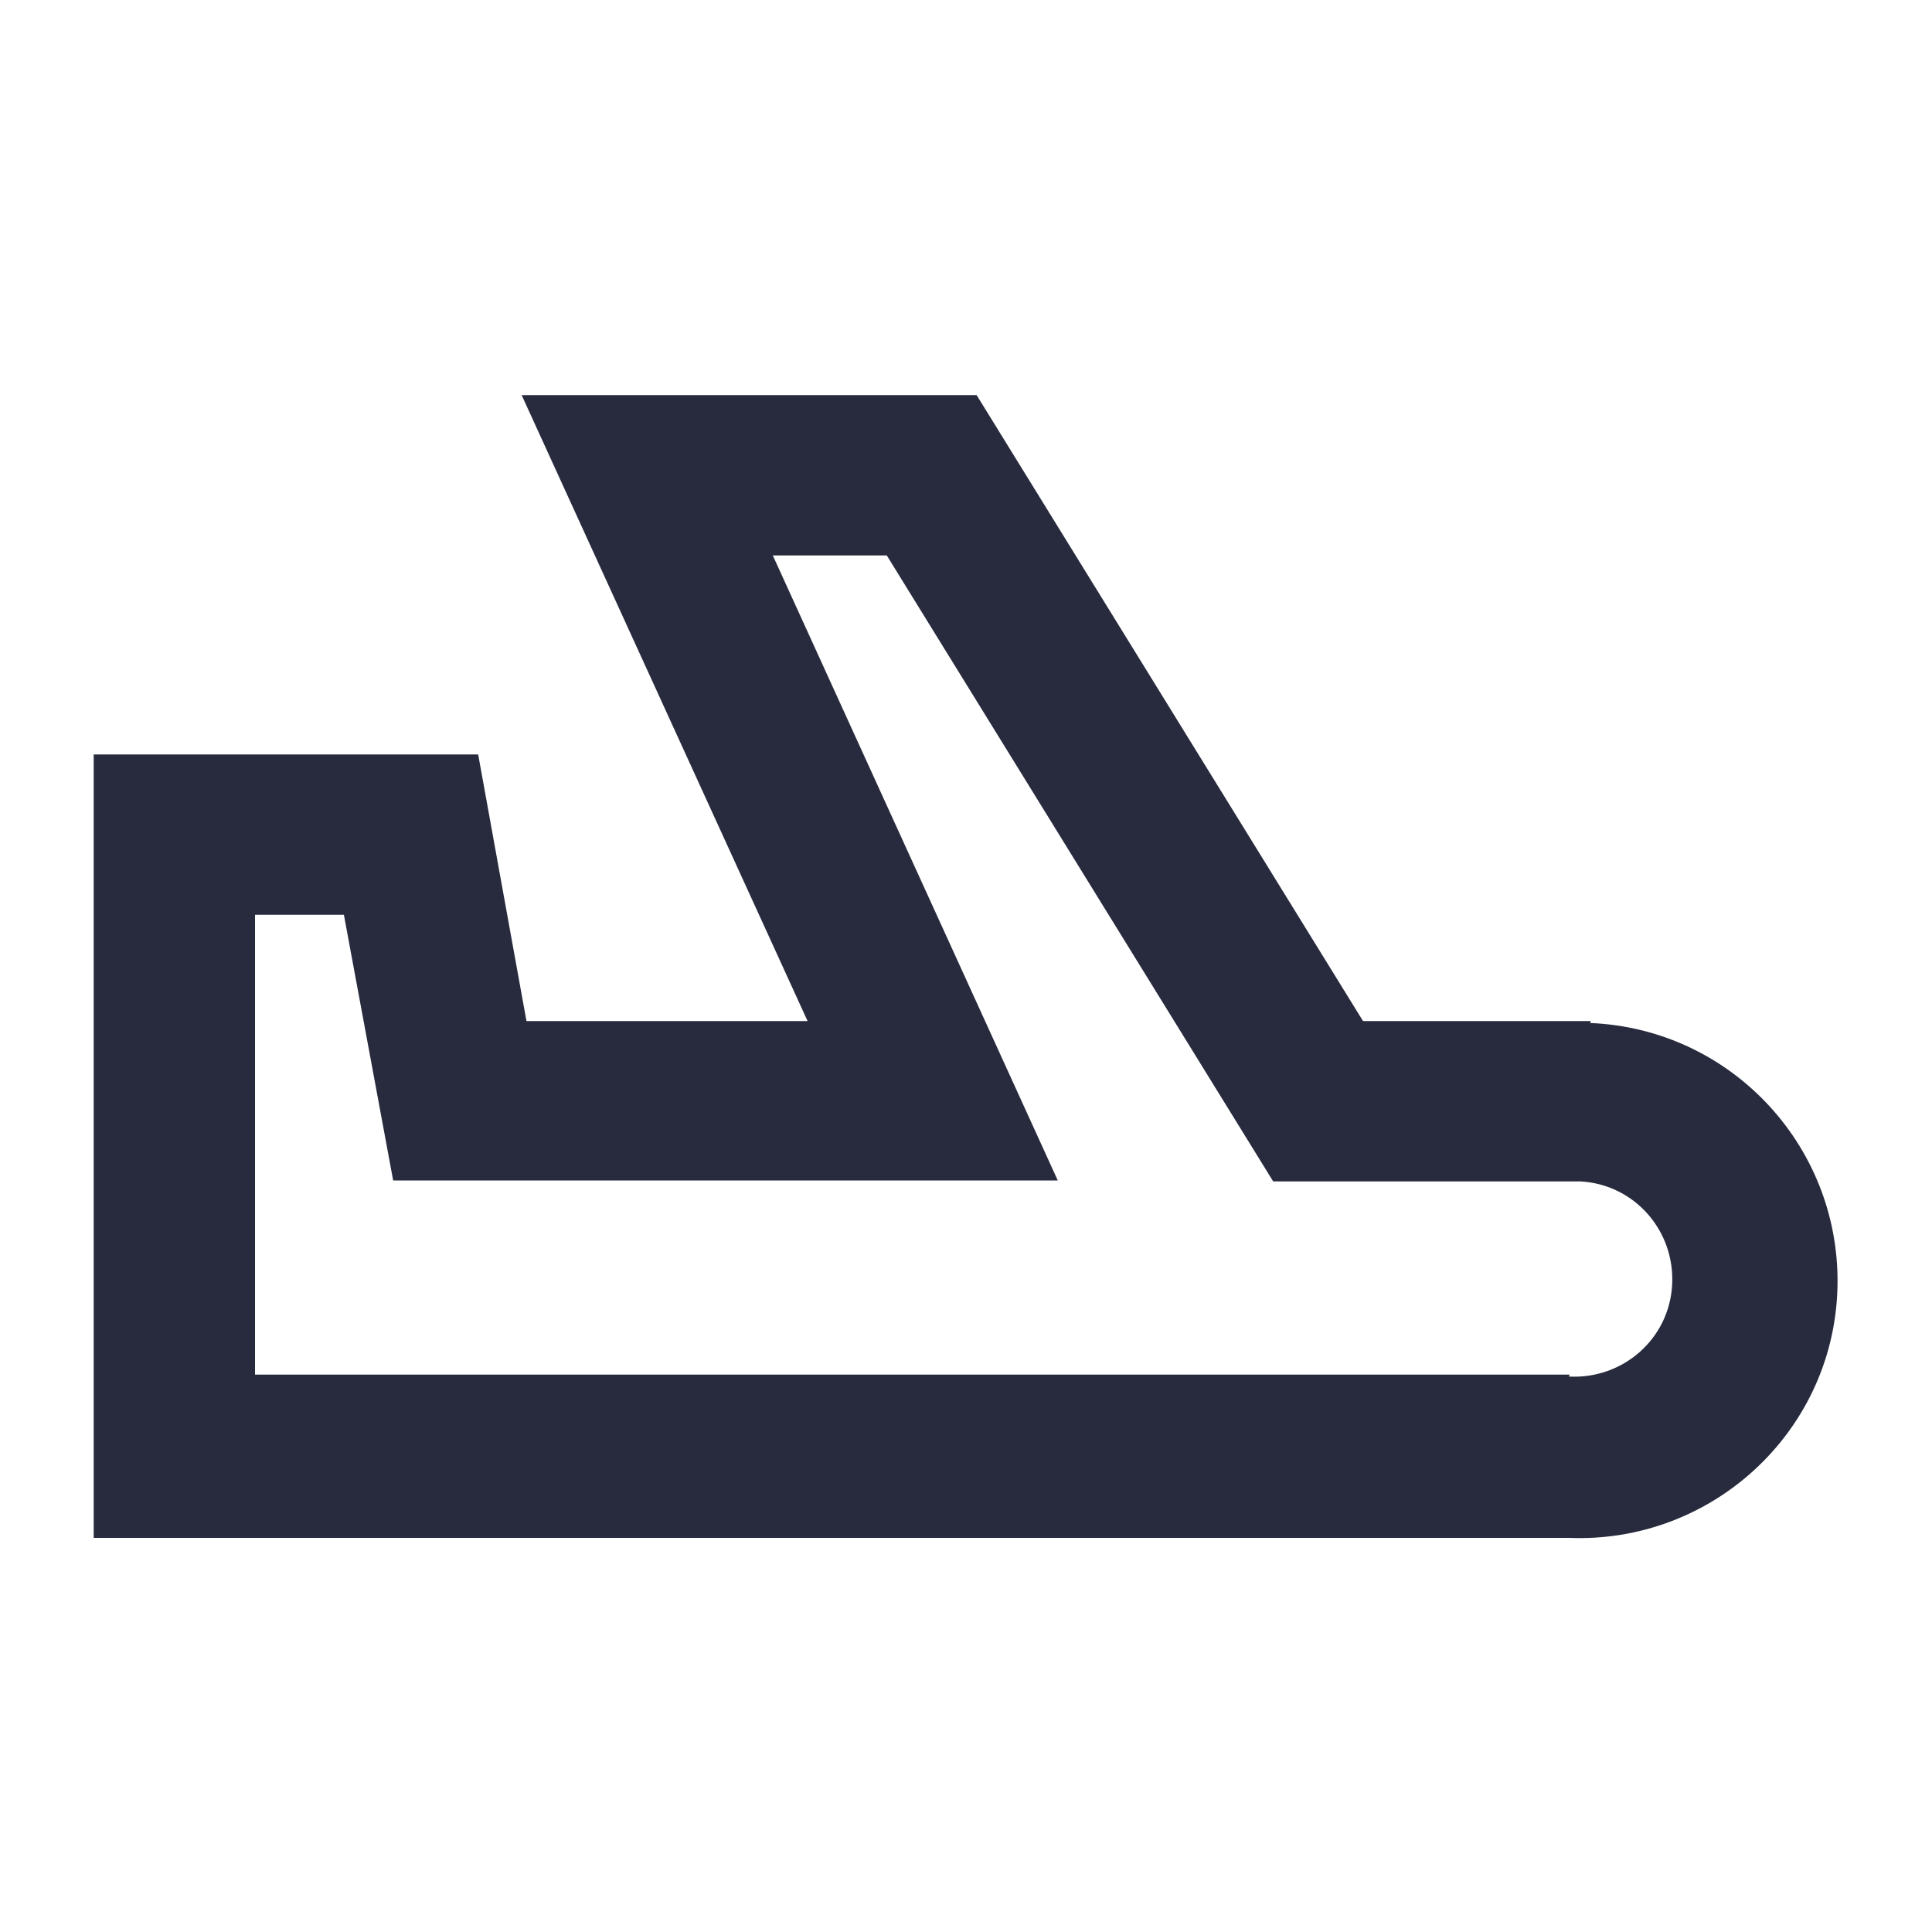
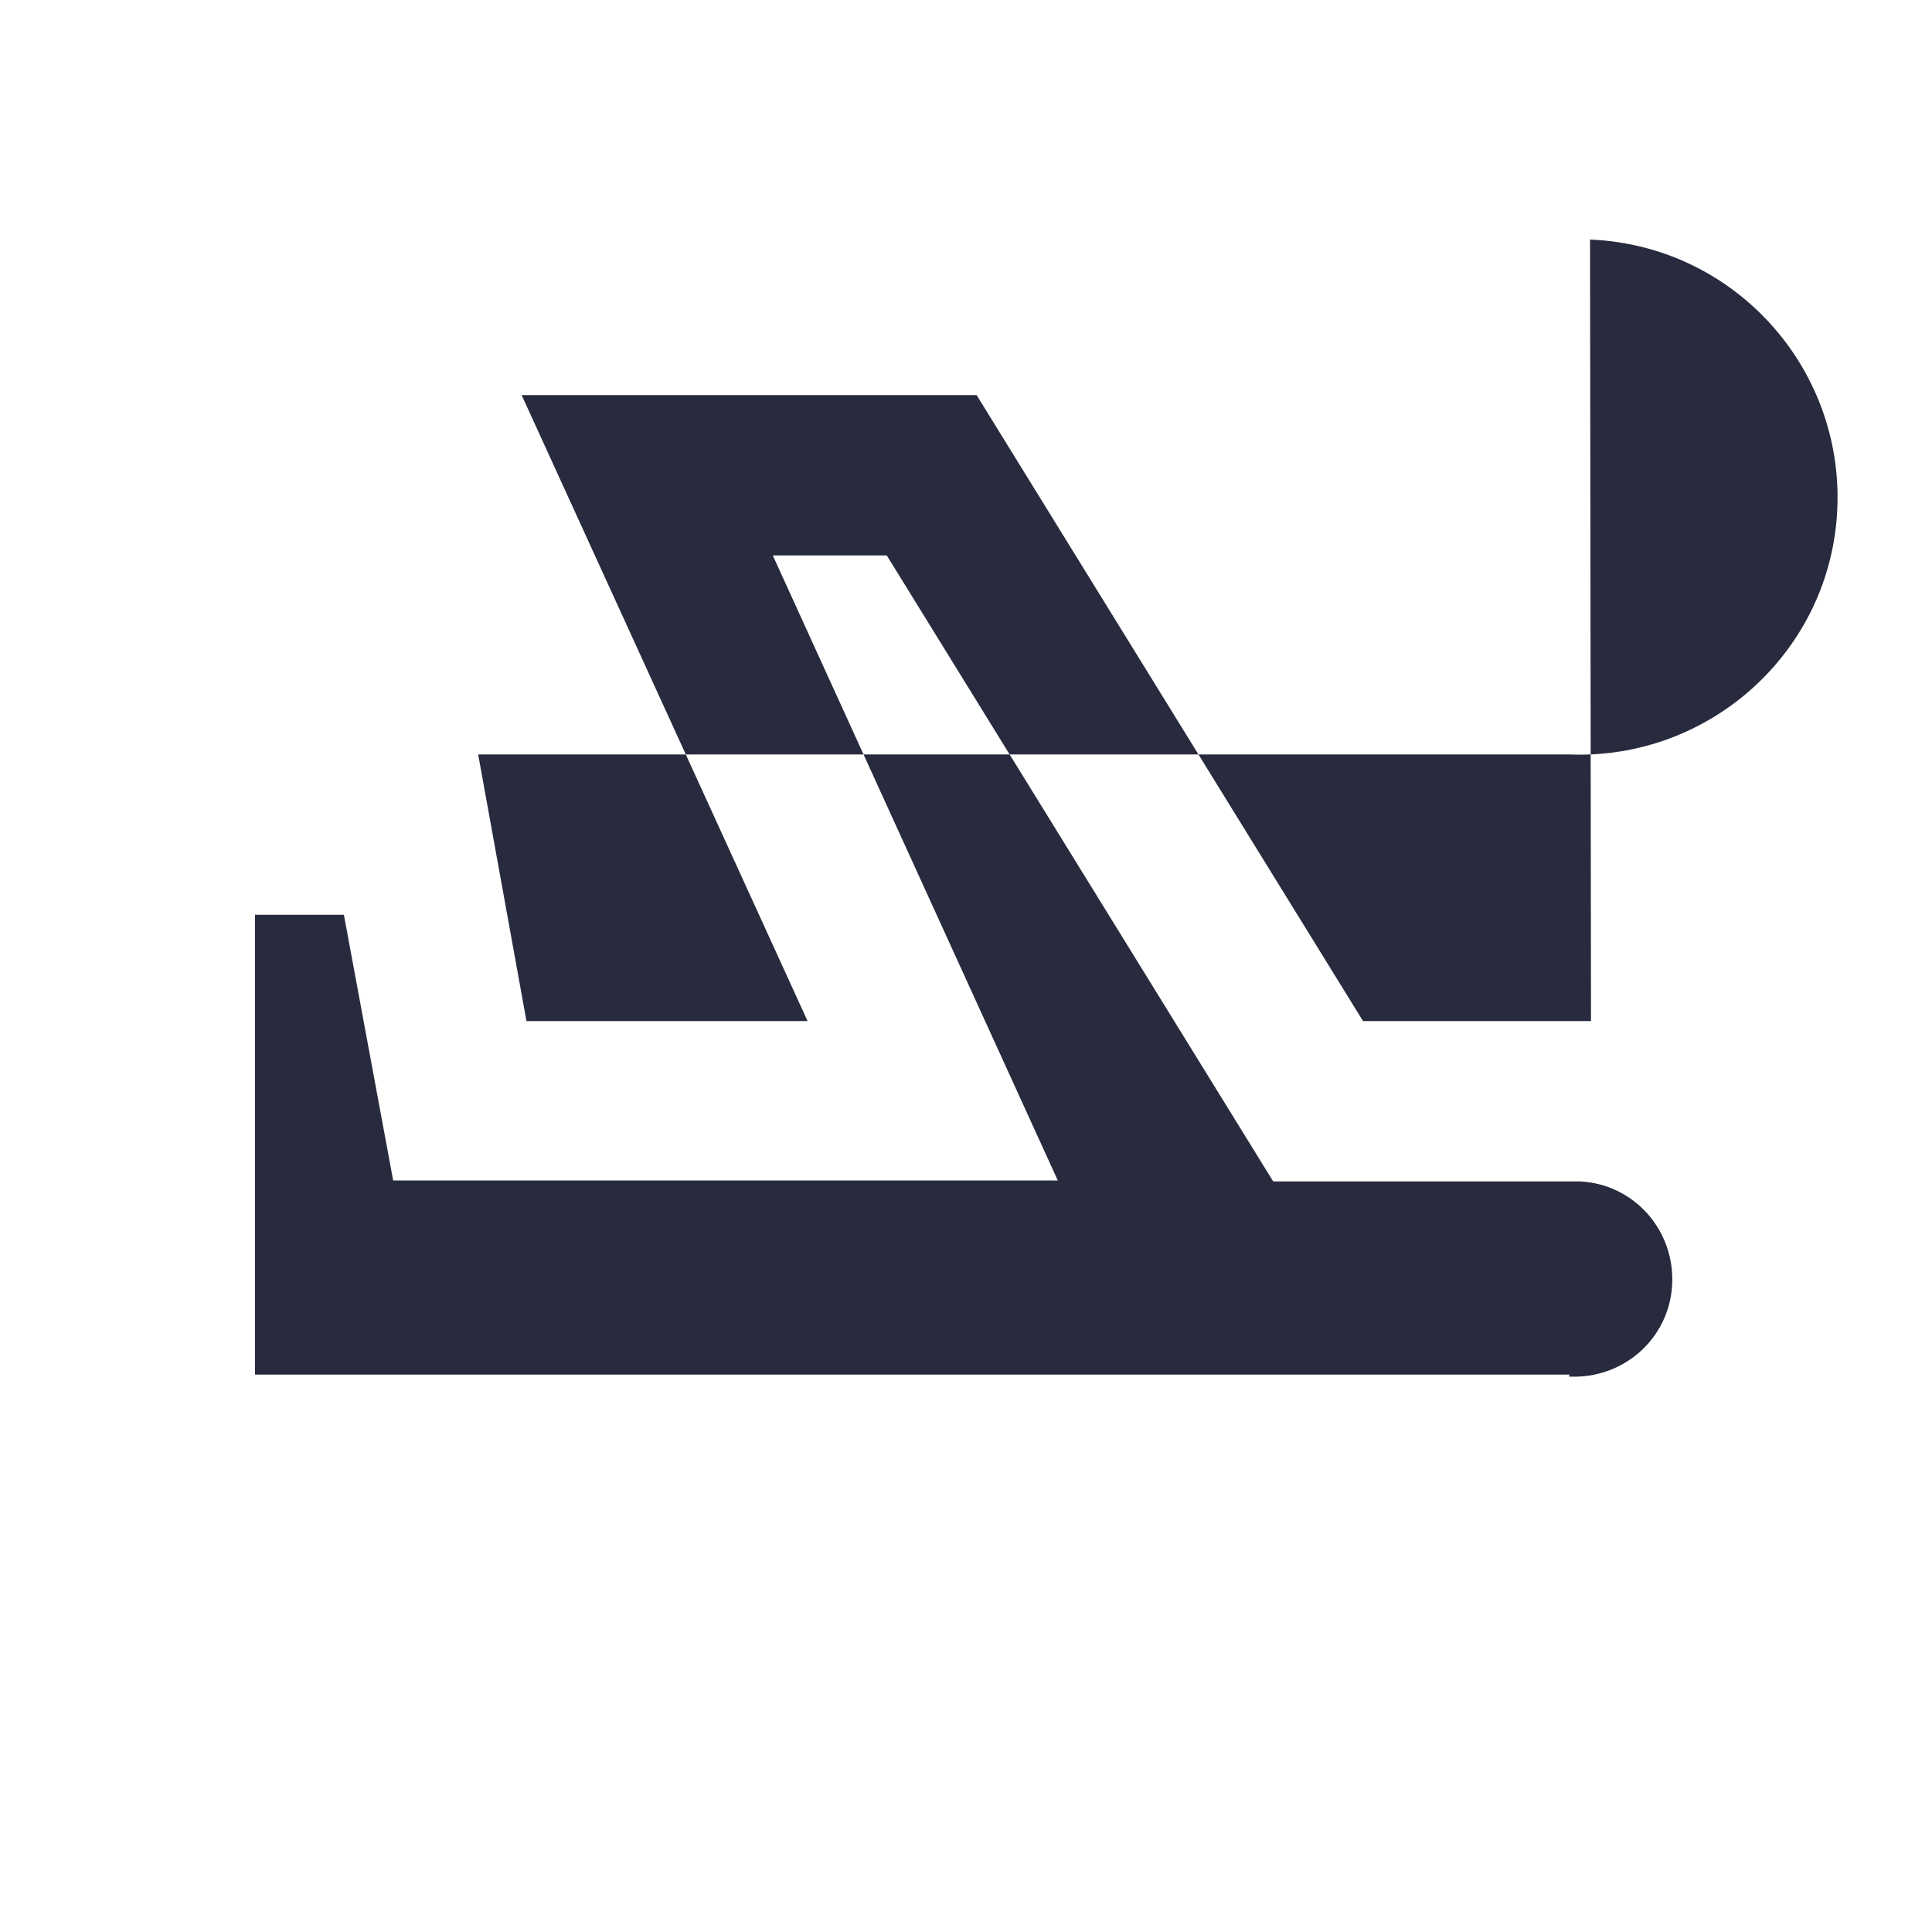
<svg xmlns="http://www.w3.org/2000/svg" version="1.1" id="Layer_1" x="0px" y="0px" viewBox="0 0 200 200" style="enable-background:new 0 0 200 200;" xml:space="preserve">
  <style type="text/css">
	.st0{fill:#282B3E;}
	.st1{fill:#282B3D;}
	.st2{fill:#F9AB2E;}
	.st3{fill:#C4C4C4;}
	.st4{fill-rule:evenodd;clip-rule:evenodd;fill:#EC6453;}
	.st5{fill:#FFFFFF;}
	.st6{fill-rule:evenodd;clip-rule:evenodd;fill:#DC5A44;}
</style>
-   <path class="st0" d="M164.7,105.7h-23.6l-40-64.8H54l29.6,64.8H54.5l-5-27.6H9.7v81.1h152.7c14.7,0.6,27.2-10.8,27.8-25.5  c0.6-14.7-10.8-27.2-25.6-27.8l0,0L164.7,105.7z M162.5,142.3H26.4V94.7h9.2l5.1,27.5h68.8L80,57.5h11.8l40,64.8h31.8  c5.6,0.3,9.8,5.1,9.5,10.7c-0.3,5.6-5.1,9.8-10.7,9.5L162.5,142.3z" />
+   <path class="st0" d="M164.7,105.7h-23.6l-40-64.8H54l29.6,64.8H54.5l-5-27.6H9.7h152.7c14.7,0.6,27.2-10.8,27.8-25.5  c0.6-14.7-10.8-27.2-25.6-27.8l0,0L164.7,105.7z M162.5,142.3H26.4V94.7h9.2l5.1,27.5h68.8L80,57.5h11.8l40,64.8h31.8  c5.6,0.3,9.8,5.1,9.5,10.7c-0.3,5.6-5.1,9.8-10.7,9.5L162.5,142.3z" />
</svg>